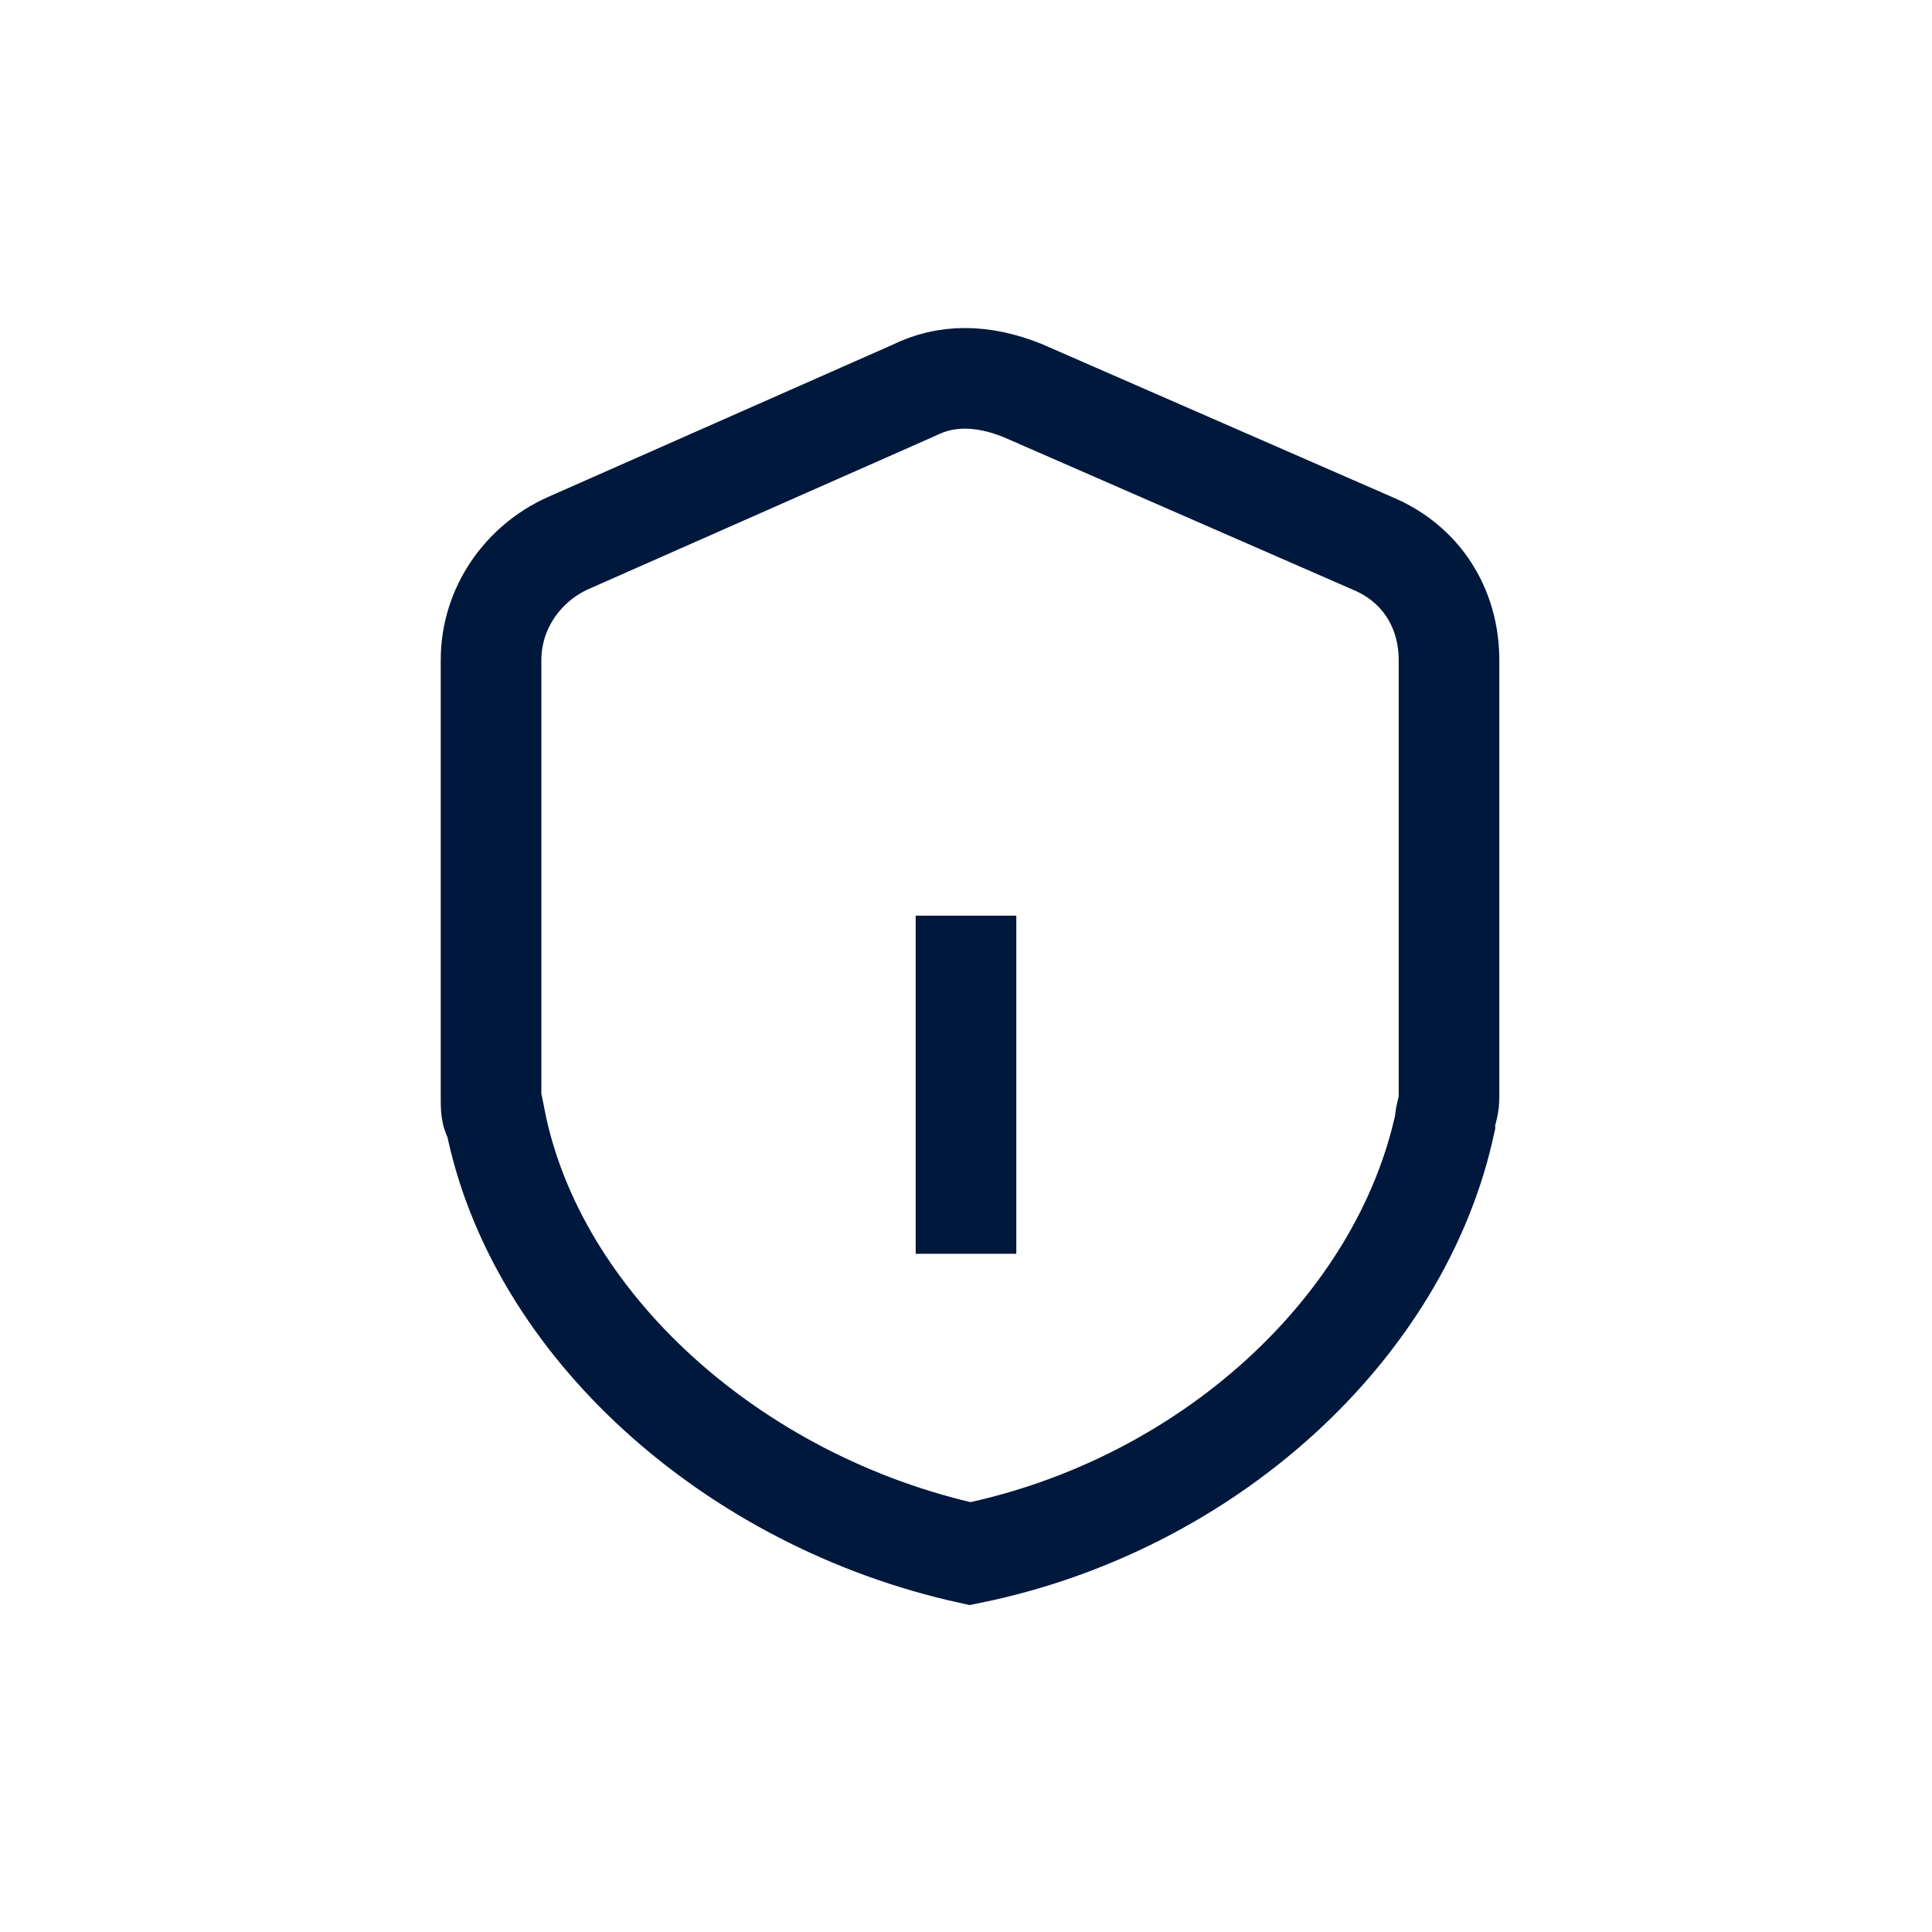
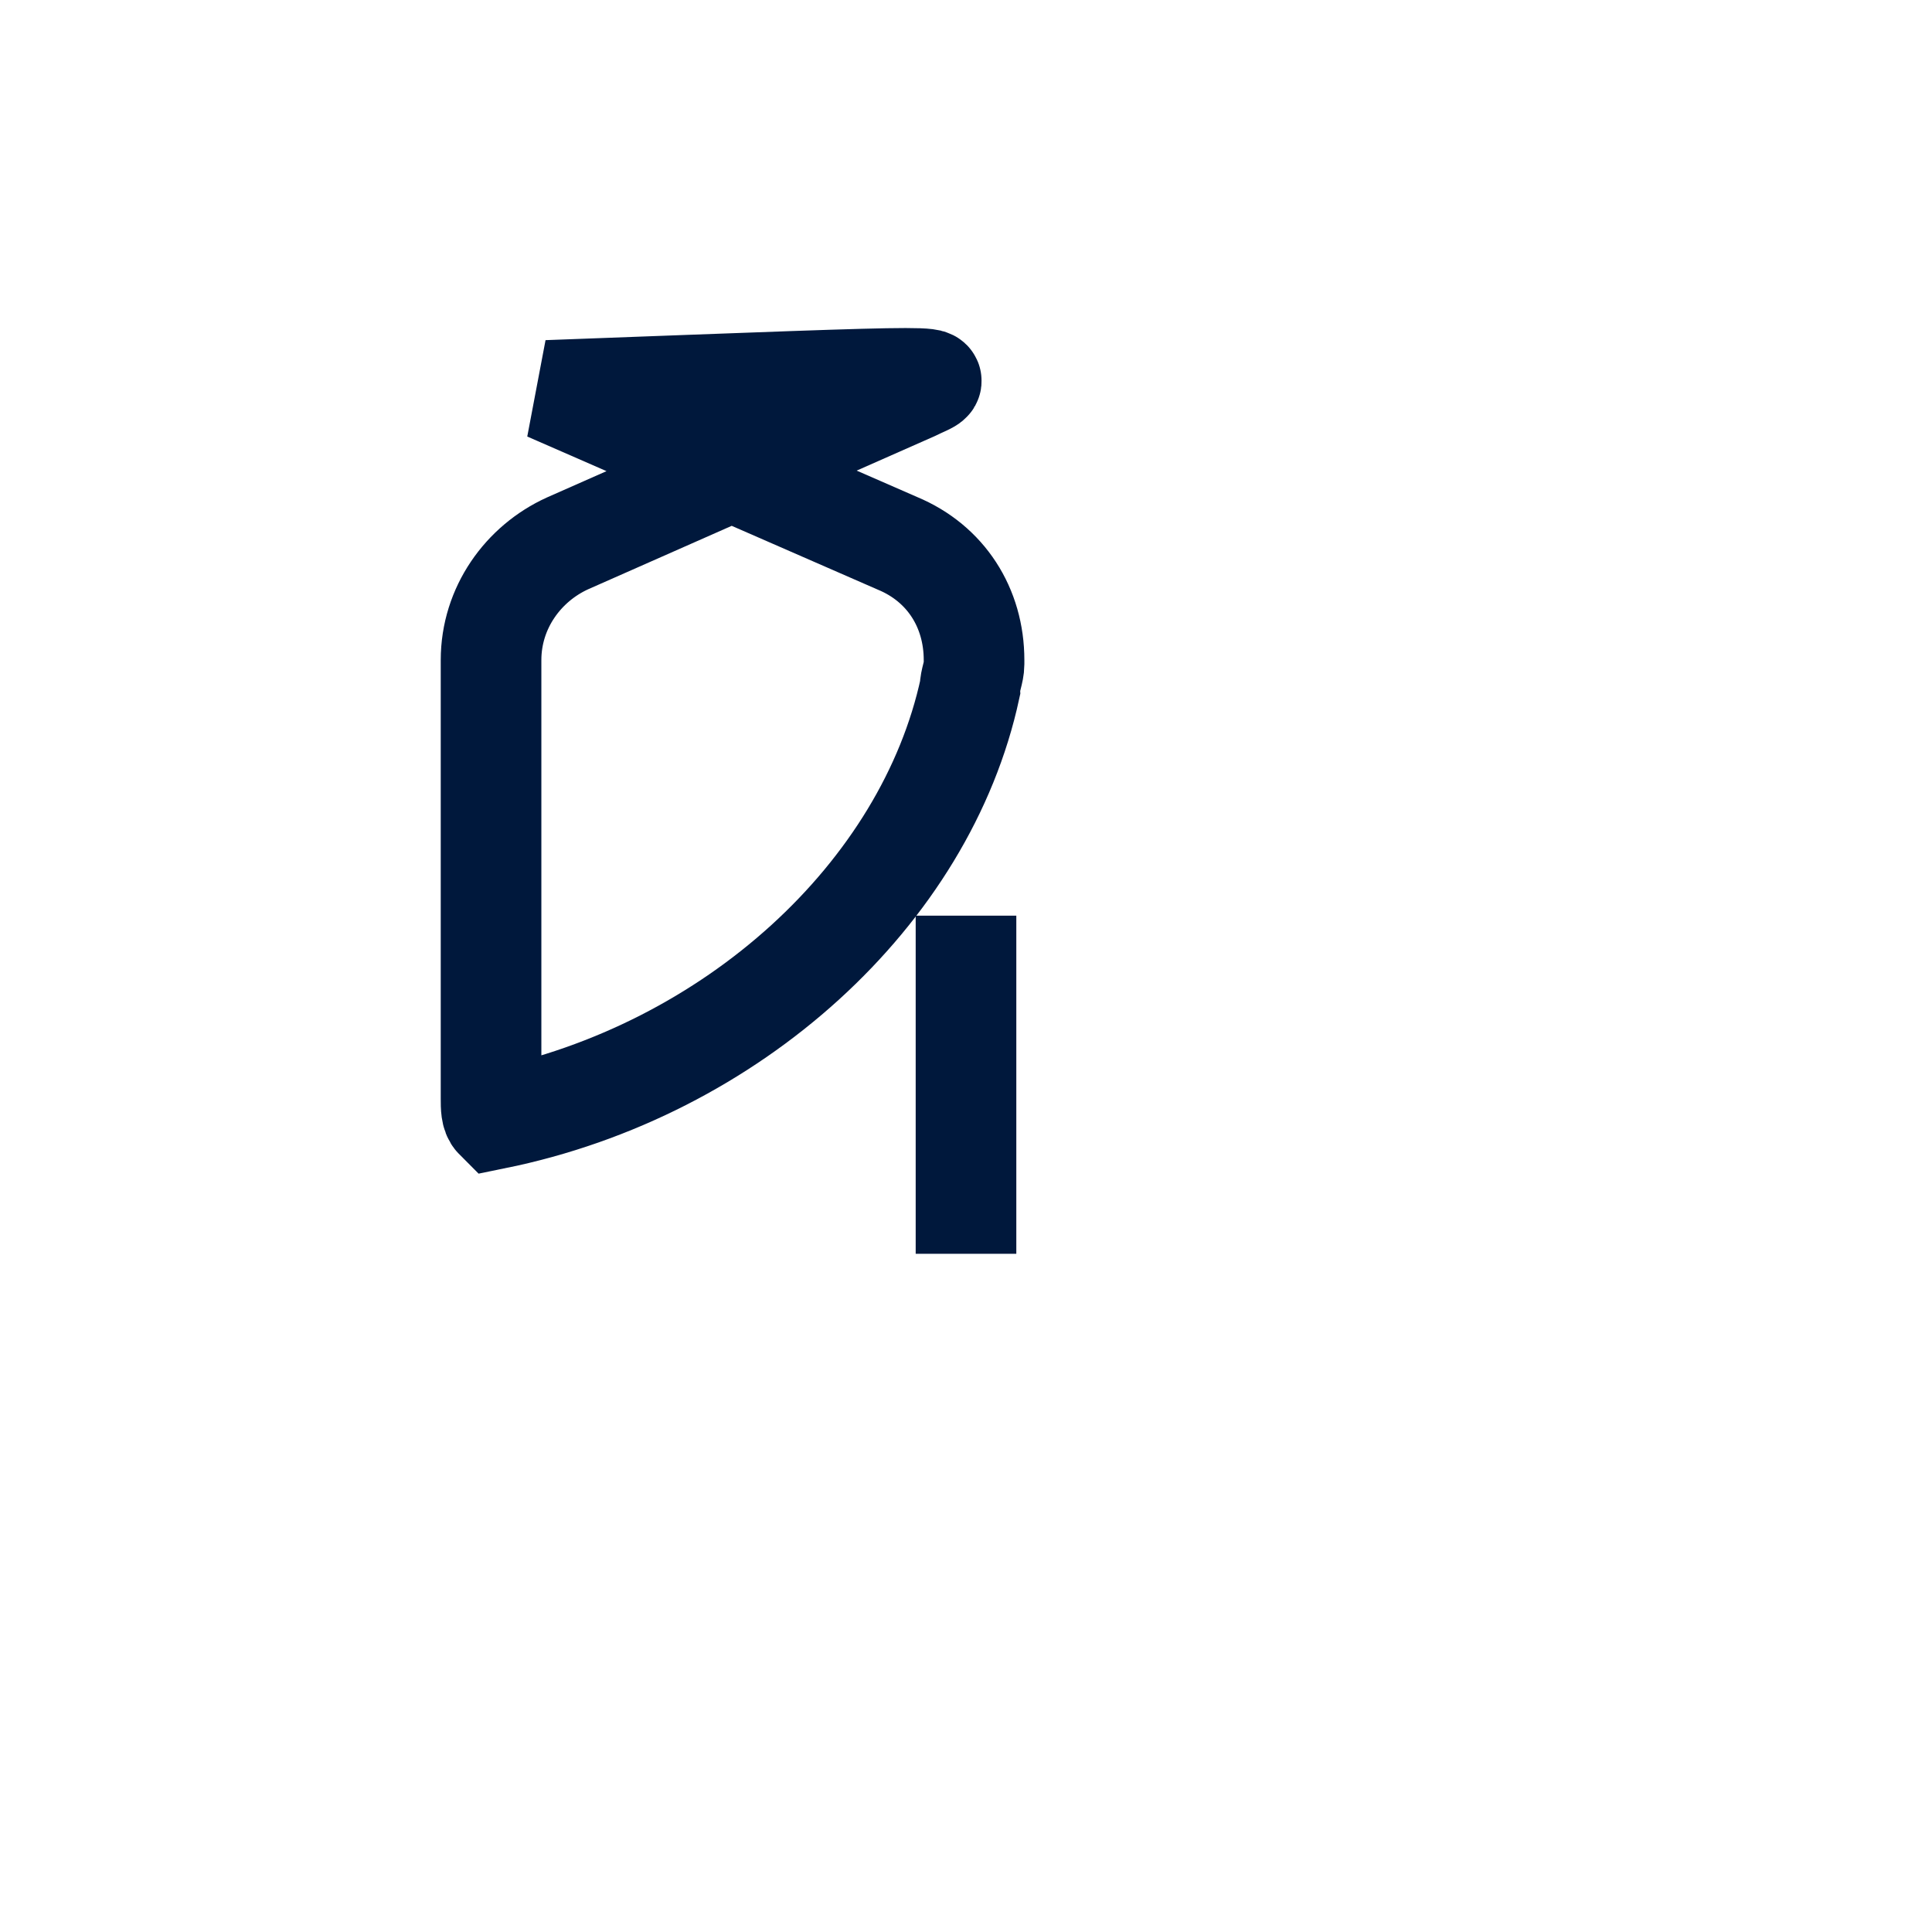
<svg xmlns="http://www.w3.org/2000/svg" version="1.1" id="Ebene_1" x="0px" y="0px" viewBox="0 0 48 48" style="enable-background:new 0 0 48 48;" xml:space="preserve">
  <style type="text/css">
	.st0{fill-rule:evenodd;clip-rule:evenodd;fill:#00183C;}
	.st1{fill:none;stroke:#00183C;stroke-width:2.5;}
	.st2{fill:none;stroke:#00183C;stroke-width:2.5;stroke-linecap:square;stroke-linejoin:round;}
	.st3{fill:#00183C;}
</style>
  <g>
-     <path class="st0" d="M-48.8-40.9v2.9h-1.9v-2.9C-50.7-40.9-48.8-40.9-48.8-40.9z" />
-     <path class="st0" d="M-43.1-47.6v7.7H-45v-7.7H-43.1z" />
    <path class="st0" d="M-37.3-50.4v5.7h-1.9v-5.7H-37.3z" />
    <path class="st0" d="M-31.6-56.2v8.6h-1.9v-8.6H-31.6z" />
    <path class="st1" d="M-31.6-31.3h-18.3c-3.6,0-6.5-2.9-6.5-6.5v-18.3" />
  </g>
  <path class="st2" d="M103.7-53.2c-2.2-1.8-5-3-8-3c-6.9,0-12.4,5.6-12.4,12.4s5.6,12.4,12.4,12.4c3.1,0,5.9-1.1,8-3 M80.3-40.8h14.6   M80.3-46.7h14.6" />
  <g>
-     <path class="st1" d="M22.7,9.7l-8.6,3.8c-1.1,0.5-1.9,1.6-1.9,2.9v10.9c0,0.2,0,0.4,0.1,0.5c1,5.1,5.9,9.5,11.8,10.8   c5.9-1.2,10.7-5.6,11.8-10.7c0-0.2,0.1-0.4,0.1-0.6V16.4c0-1.3-0.7-2.4-1.9-2.9l-8.7-3.8C24.4,9.3,23.5,9.3,22.7,9.7z" />
+     <path class="st1" d="M22.7,9.7l-8.6,3.8c-1.1,0.5-1.9,1.6-1.9,2.9v10.9c0,0.2,0,0.4,0.1,0.5c5.9-1.2,10.7-5.6,11.8-10.7c0-0.2,0.1-0.4,0.1-0.6V16.4c0-1.3-0.7-2.4-1.9-2.9l-8.7-3.8C24.4,9.3,23.5,9.3,22.7,9.7z" />
  </g>
  <g>
-     <path class="st1" d="M18.1-38l11.8-11.8 M22.7-58.1l-8.6,3.8c-1.1,0.5-1.9,1.6-1.9,2.9v10.9c0,0.2,0,0.4,0.1,0.5   c1,5.1,5.9,9.5,11.8,10.8c5.9-1.2,10.7-5.6,11.8-10.7c0-0.2,0.1-0.4,0.1-0.6v-10.9c0-1.3-0.7-2.4-1.9-2.9l-8.7-3.8   C24.4-58.5,23.5-58.5,22.7-58.1z M21-48.3c0,0.8-0.7,1.5-1.5,1.5s-1.5-0.7-1.5-1.5s0.7-1.5,1.5-1.5S21-49.2,21-48.3z M29.9-39.5   c0,0.8-0.7,1.5-1.5,1.5s-1.5-0.7-1.5-1.5s0.7-1.5,1.5-1.5S29.9-40.3,29.9-39.5z" />
-   </g>
+     </g>
  <g>
-     <path class="st3" d="M148.9-31.7c0,0-0.1,0-0.1,0c-2.2-0.1-3.2-0.2-4.8-2.7c-0.6-1-1.6-2-2.9-2.8c-0.6-0.4-1.1-0.6-1.6-0.8   c-0.3-0.1-0.6-0.2-0.9-0.2c-1-0.2-2.4-0.6-2.8-2.8c-0.4-2.3,0.3-4.8,2.5-5.4c1-0.3,1.7-1.4,2.2-2.4c0.2-0.4,0.4-0.7,0.6-0.9   c0.3-0.4,0.5-0.8,0.7-1.2c-0.4-0.5-1.1-1.3-1.4-1.8c-0.4-0.6-0.4-1.4,0.1-2c1.1-1.3,4.4-1.6,7.7-0.1c0.3,0,0.9-0.2,1.2-0.3   c0.4-0.1,0.7-0.2,0.9-0.2c4.8-0.7,9.4,0.2,12.8,2.6c4.8,3.4,6.1,9.4,3,14.2c-1.3,2-3,4.7-3.1,5.2c0,0.2-0.2,0.7-0.6,1   c-0.9,0.7-2.8,0.8-3.8,0.6c-1-0.2-1.6-0.9-1.8-1.9c-0.8,0.1-1.8,0.3-2.6,0.3c-0.8,0-1.7,0-2.3-0.2c-0.1,0.3-0.3,0.6-0.5,0.9   C150.6-32.1,150-31.6,148.9-31.7L148.9-31.7z M158.9-34.2c0.5,0,1.2,0,1.6-0.1c0.3-0.8,1.1-2.1,3.3-5.6c2.4-3.7,1.4-8.2-2.4-10.9   c-2.8-2-6.8-2.8-10.9-2.2c-0.1,0-0.3,0.1-0.5,0.1c-1.2,0.4-2.1,0.6-2.7,0.2l0,0c-1.8-0.9-3.3-0.9-4.2-0.8c0.5,0.7,1.1,1.4,1.1,1.4   l0.5,0.6l-0.2,0.7c0,0-0.4,1.2-1.2,2.3c-0.1,0.2-0.3,0.5-0.4,0.7c-0.7,1.2-1.7,3.1-3.8,3.6c-0.7,0.2-0.8,1.6-0.7,2.6   c0.1,0.4,0.3,0.6,0.9,0.7c0.3,0.1,0.8,0.2,1.2,0.4c0.6,0.2,1.3,0.6,2,1c1.7,1.1,2.9,2.3,3.7,3.6c0.9,1.5,1,1.5,2.7,1.5   c0.2,0,0.3,0,0.3,0c0.1-0.1,0.1-0.4,0.1-0.6l-0.3-1.9l1.9,0.5c0,0,1.6,0.5,3,0.4c1.5-0.1,3.5-0.5,3.6-0.5l1.6-0.3l-0.1,1.6   C158.8-34.7,158.9-34.3,158.9-34.2L158.9-34.2z" />
    <path class="st3" d="M156.1-48.8c-3.1-1.2-5.3-0.1-5.4-0.1l-1.2-2.2c0.1-0.1,3.3-1.8,7.5-0.1L156.1-48.8L156.1-48.8z" />
  </g>
  <path class="st2" d="M24,29.9V24 M24,18.1L24,18.1" />
</svg>